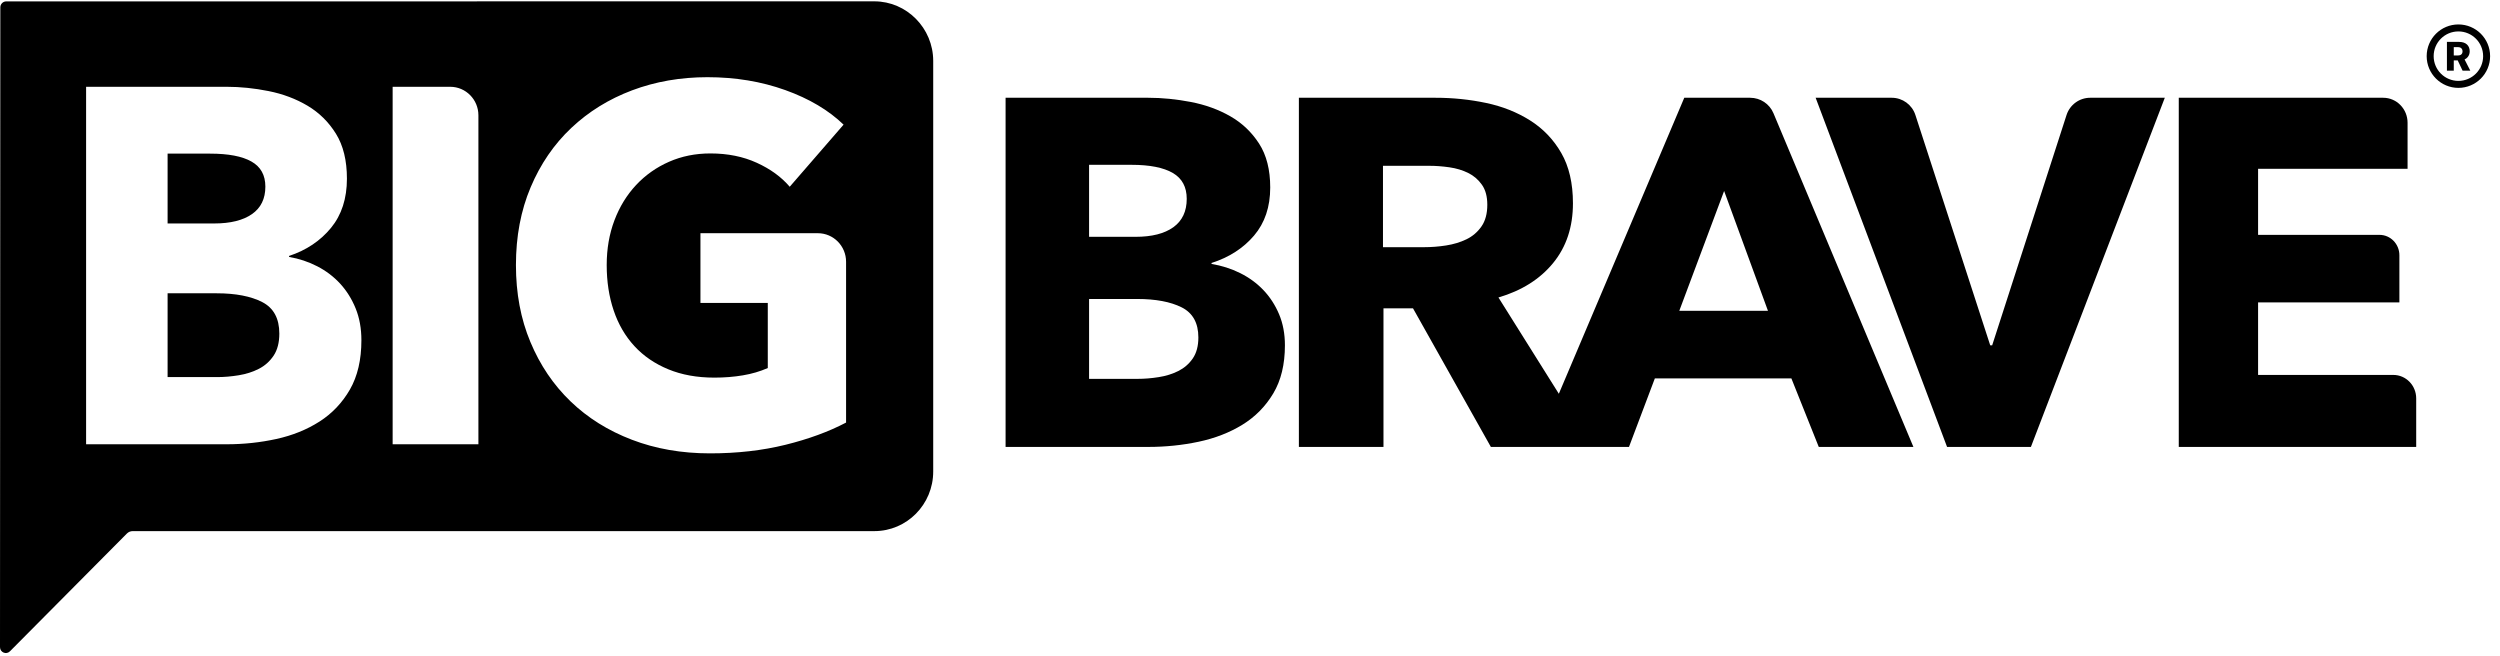
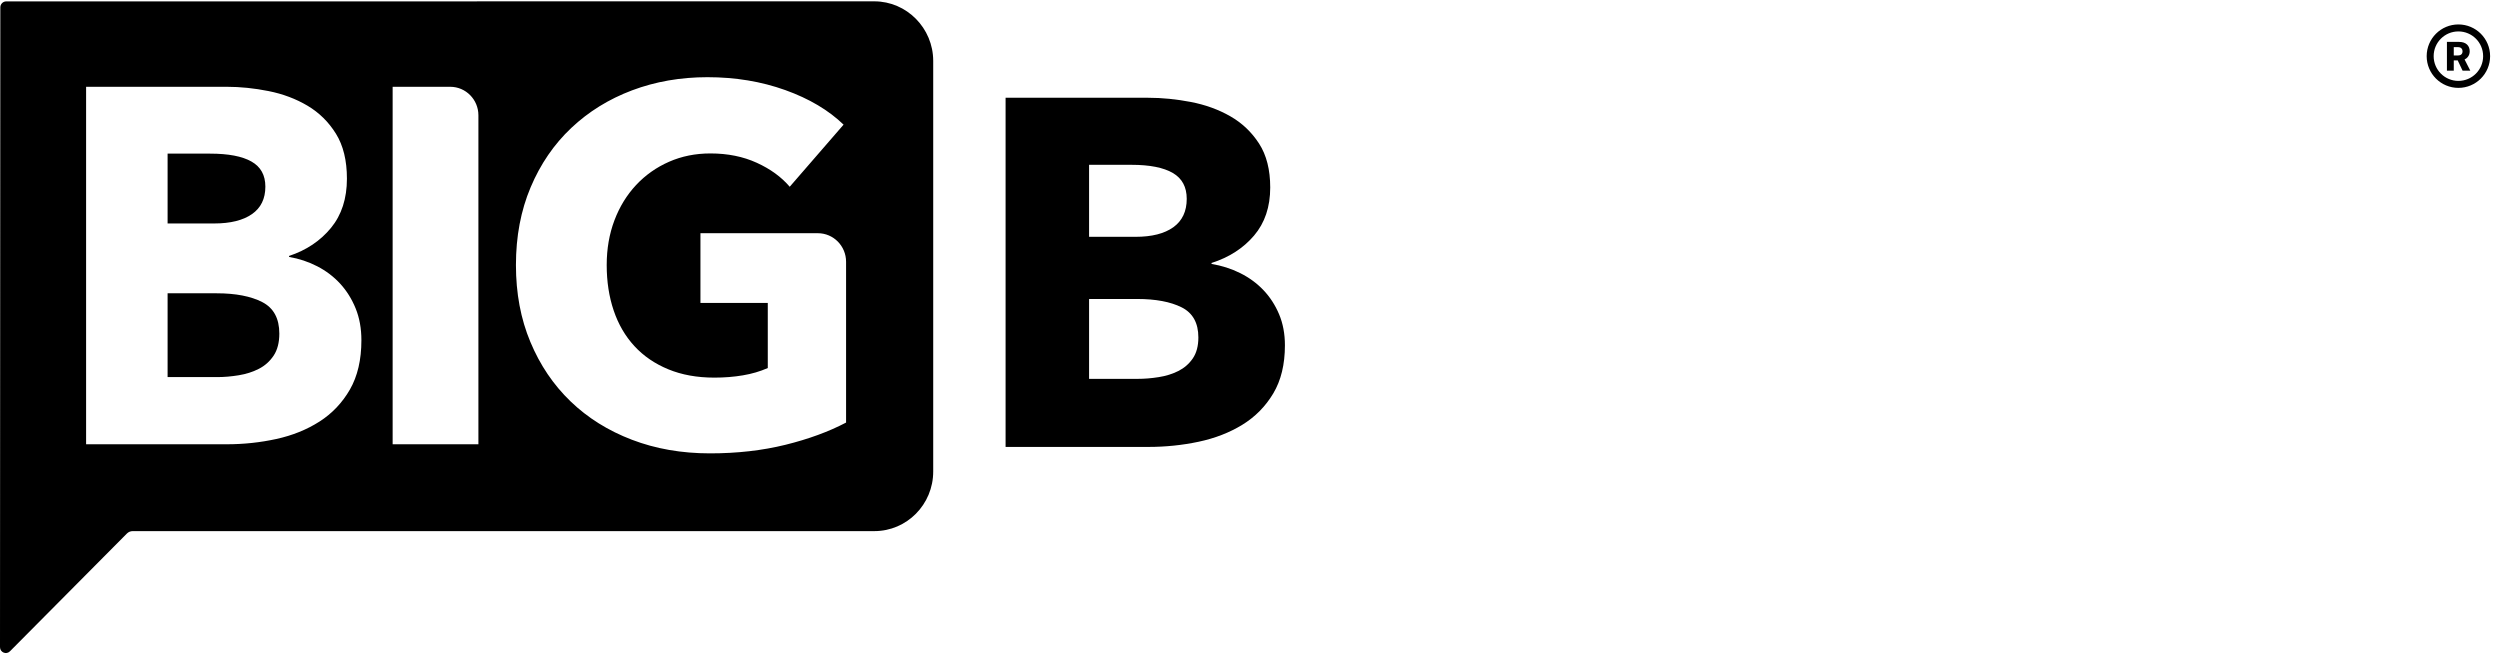
<svg xmlns="http://www.w3.org/2000/svg" width="179px" height="47px" viewBox="0 0 179 47" version="1.1">
  <title>logo copy</title>
  <desc>Created with Sketch.</desc>
  <g id="Designs" stroke="none" stroke-width="1" fill="none" fill-rule="evenodd">
    <g id="Desktop" transform="translate(-30, -131)">
      <g id="//HeaderSection">
        <g id="logo-copy" transform="translate(30, 131)">
-           <path d="M156,32 L156,7 L170.638,7 C171.601,7 172.382,7.801 172.382,8.789 L172.382,12.085 L161.679,12.085 L161.679,16.816 L170.372,16.816 C171.159,16.816 171.796,17.47 171.796,18.277 L171.796,21.653 L161.679,21.653 L161.679,26.845 L171.363,26.845 C172.267,26.845 173,27.597 173,28.524 L173,32 L156,32 Z" id="Fill-9" fill="#000000" />
-           <path d="M145.413,32 L139.41,32 L130,7 L135.451,7 C136.22,7 136.903,7.498 137.142,8.233 L142.5,24.725 L142.64,24.725 L147.964,8.236 C148.202,7.499 148.886,7 149.656,7 L155,7 L145.413,32 Z" id="Fill-7" fill="#000000" />
-           <path d="M110,32 L106.746,32 L101.171,22.076 L99.057,22.076 L99.057,32 L93,32 L93,7 L102.792,7 C104.025,7 105.229,7.123 106.401,7.371 C107.573,7.617 108.626,8.036 109.557,8.624 C110.488,9.212 111.232,9.989 111.788,10.955 C112.343,11.92 112.623,13.121 112.623,14.556 C112.623,16.252 112.151,17.676 111.207,18.829 C110.265,19.983 108.96,20.806 107.289,21.3 L111.613,28.194 L120.594,7 L125.309,7 C126.039,7 126.697,7.435 126.978,8.103 L137,32 L130.224,32 L128.262,27.091 L118.488,27.091 L116.635,32 L110,32 Z M123.447,13.673 L120.237,22.254 L126.586,22.254 L123.447,13.673 Z M106.491,14.661 C106.491,14.073 106.365,13.597 106.108,13.232 C105.853,12.868 105.526,12.585 105.125,12.385 C104.724,12.186 104.275,12.05 103.777,11.979 C103.279,11.907 102.799,11.872 102.337,11.872 L99.021,11.872 L99.021,17.698 L101.972,17.698 C102.483,17.698 103.004,17.659 103.54,17.575 C104.075,17.492 104.559,17.345 104.997,17.134 C105.434,16.922 105.792,16.616 106.072,16.215 C106.351,15.815 106.491,15.298 106.491,14.661 Z" id="Combined-Shape" fill="#000000" />
          <path d="M85.803,24.161 C85.803,23.125 85.405,22.408 84.607,22.006 C83.81,21.607 82.748,21.407 81.419,21.407 L77.978,21.407 L77.978,27.126 L81.455,27.126 C81.939,27.126 82.439,27.086 82.959,27.003 C83.479,26.922 83.95,26.775 84.373,26.562 C84.794,26.349 85.139,26.051 85.405,25.662 C85.67,25.274 85.803,24.773 85.803,24.161 M84.97,14.237 C84.97,13.39 84.639,12.774 83.975,12.385 C83.308,11.997 82.324,11.801 81.02,11.801 L77.978,11.801 L77.978,16.956 L81.311,16.956 C82.471,16.956 83.369,16.728 84.011,16.27 C84.65,15.809 84.97,15.133 84.97,14.237 M92,24.725 C92,26.092 91.721,27.24 91.167,28.168 C90.611,29.099 89.874,29.845 88.955,30.411 C88.037,30.975 86.992,31.381 85.821,31.629 C84.65,31.877 83.448,32 82.216,32 L72,32 L72,7 L82.216,7 C83.207,7 84.22,7.101 85.26,7.3 C86.298,7.5 87.24,7.84 88.086,8.323 C88.931,8.806 89.62,9.46 90.151,10.283 C90.683,11.108 90.948,12.155 90.948,13.425 C90.948,14.815 90.561,15.962 89.789,16.869 C89.016,17.775 88.001,18.429 86.747,18.828 L86.747,18.899 C87.469,19.017 88.152,19.234 88.793,19.552 C89.433,19.871 89.989,20.277 90.46,20.771 C90.93,21.264 91.304,21.841 91.583,22.502 C91.86,23.16 92,23.902 92,24.725" id="Fill-1" fill="#000000" />
          <g id="Group-17" fill="#000000">
            <path d="M60.579,30.256 C59.341,30.907 57.895,31.437 56.24,31.847 C54.585,32.256 52.782,32.461 50.831,32.461 C48.807,32.461 46.944,32.136 45.243,31.485 C43.54,30.834 42.077,29.919 40.85,28.737 C39.624,27.556 38.667,26.141 37.977,24.489 C37.285,22.839 36.941,21.001 36.941,18.977 C36.941,16.928 37.292,15.071 37.994,13.409 C38.696,11.745 39.666,10.33 40.904,9.161 C42.142,7.993 43.594,7.094 45.26,6.467 C46.927,5.841 48.724,5.527 50.652,5.527 C52.651,5.527 54.508,5.834 56.223,6.449 C57.937,7.064 59.329,7.89 60.4,8.925 L56.544,13.372 C55.95,12.674 55.164,12.101 54.187,11.656 C53.211,11.21 52.104,10.986 50.867,10.986 C49.795,10.986 48.807,11.185 47.903,11.583 C46.998,11.981 46.212,12.535 45.546,13.246 C44.88,13.958 44.362,14.801 43.993,15.777 C43.624,16.753 43.44,17.819 43.44,18.977 C43.44,20.157 43.605,21.242 43.939,22.229 C44.272,23.218 44.766,24.068 45.422,24.779 C46.075,25.489 46.885,26.044 47.849,26.441 C48.814,26.84 49.914,27.038 51.152,27.038 C51.867,27.038 52.545,26.984 53.188,26.875 C53.83,26.768 54.425,26.593 54.973,26.351 L54.973,21.688 L50.152,21.688 L50.152,16.698 L58.56,16.698 C59.675,16.698 60.579,17.613 60.579,18.742 L60.579,30.256 Z M34.254,31.81 L28.113,31.81 L28.113,6.214 L32.236,6.214 C33.351,6.214 34.254,7.129 34.254,8.258 L34.254,31.81 Z M25.055,27.889 C24.507,28.84 23.781,29.605 22.877,30.183 C21.972,30.762 20.942,31.178 19.788,31.431 C18.633,31.684 17.449,31.81 16.234,31.81 L6.165,31.81 L6.165,6.214 L16.234,6.214 C17.21,6.214 18.21,6.317 19.234,6.522 C20.257,6.726 21.186,7.076 22.02,7.57 C22.852,8.065 23.531,8.732 24.055,9.577 C24.578,10.42 24.84,11.492 24.84,12.794 C24.84,14.217 24.459,15.392 23.698,16.319 C22.935,17.247 21.935,17.916 20.698,18.325 L20.698,18.397 C21.412,18.518 22.085,18.742 22.716,19.067 C23.346,19.392 23.894,19.808 24.359,20.314 C24.822,20.82 25.192,21.412 25.465,22.085 C25.739,22.761 25.876,23.52 25.876,24.363 C25.876,25.761 25.601,26.936 25.055,27.889 Z M62.604,0.096 L0.444,0.1 C0.212,0.1 0.024,0.291 0.024,0.526 L7.17857143e-05,46.335 C-0,46.71 0.448,46.899 0.711,46.634 L9.085,38.202 C9.195,38.091 9.345,38.028 9.5,38.028 L62.604,38.028 C64.931,38.028 66.818,36.118 66.818,33.762 L66.818,4.362 C66.818,2.016 64.921,0.096 62.604,0.096 Z" id="Fill-15" />
          </g>
          <path d="M18.777,21.63 C17.963,21.211 16.876,21 15.519,21 L12,21 L12,27 L15.555,27 C16.049,27 16.561,26.956 17.092,26.869 C17.622,26.783 18.104,26.629 18.537,26.406 C18.968,26.185 19.321,25.87 19.592,25.463 C19.863,25.055 20,24.53 20,23.888 C20,22.802 19.592,22.05 18.777,21.63" id="Fill-11" fill="#000000" />
          <path d="M18.039,15.331 C18.68,14.886 19,14.23 19,13.362 C19,12.54 18.668,11.941 18.002,11.565 C17.338,11.188 16.352,11 15.046,11 L12,11 L12,16 L15.337,16 C16.498,16 17.399,15.777 18.039,15.331" id="Fill-13" fill="#000000" />
          <circle id="Oval" stroke="#000000" stroke-width="0.5" cx="176.021" cy="4.021" r="2.021" />
          <path d="M176.072,3 C176.581,3 176.831,3.287 176.831,3.675 C176.831,4.014 176.604,4.198 176.463,4.256 L176.874,5.06 L176.321,5.06 L175.973,4.325 L175.69,4.325 L175.69,5.06 L175.2,5.06 L175.2,3 L176.072,3 Z M175.69,3.972 L175.994,3.972 C176.187,3.972 176.317,3.874 176.317,3.679 C176.317,3.475 176.176,3.374 175.998,3.374 L175.69,3.374 L175.69,3.972 Z" id="R" fill="#000000" />
        </g>
      </g>
    </g>
  </g>
</svg>